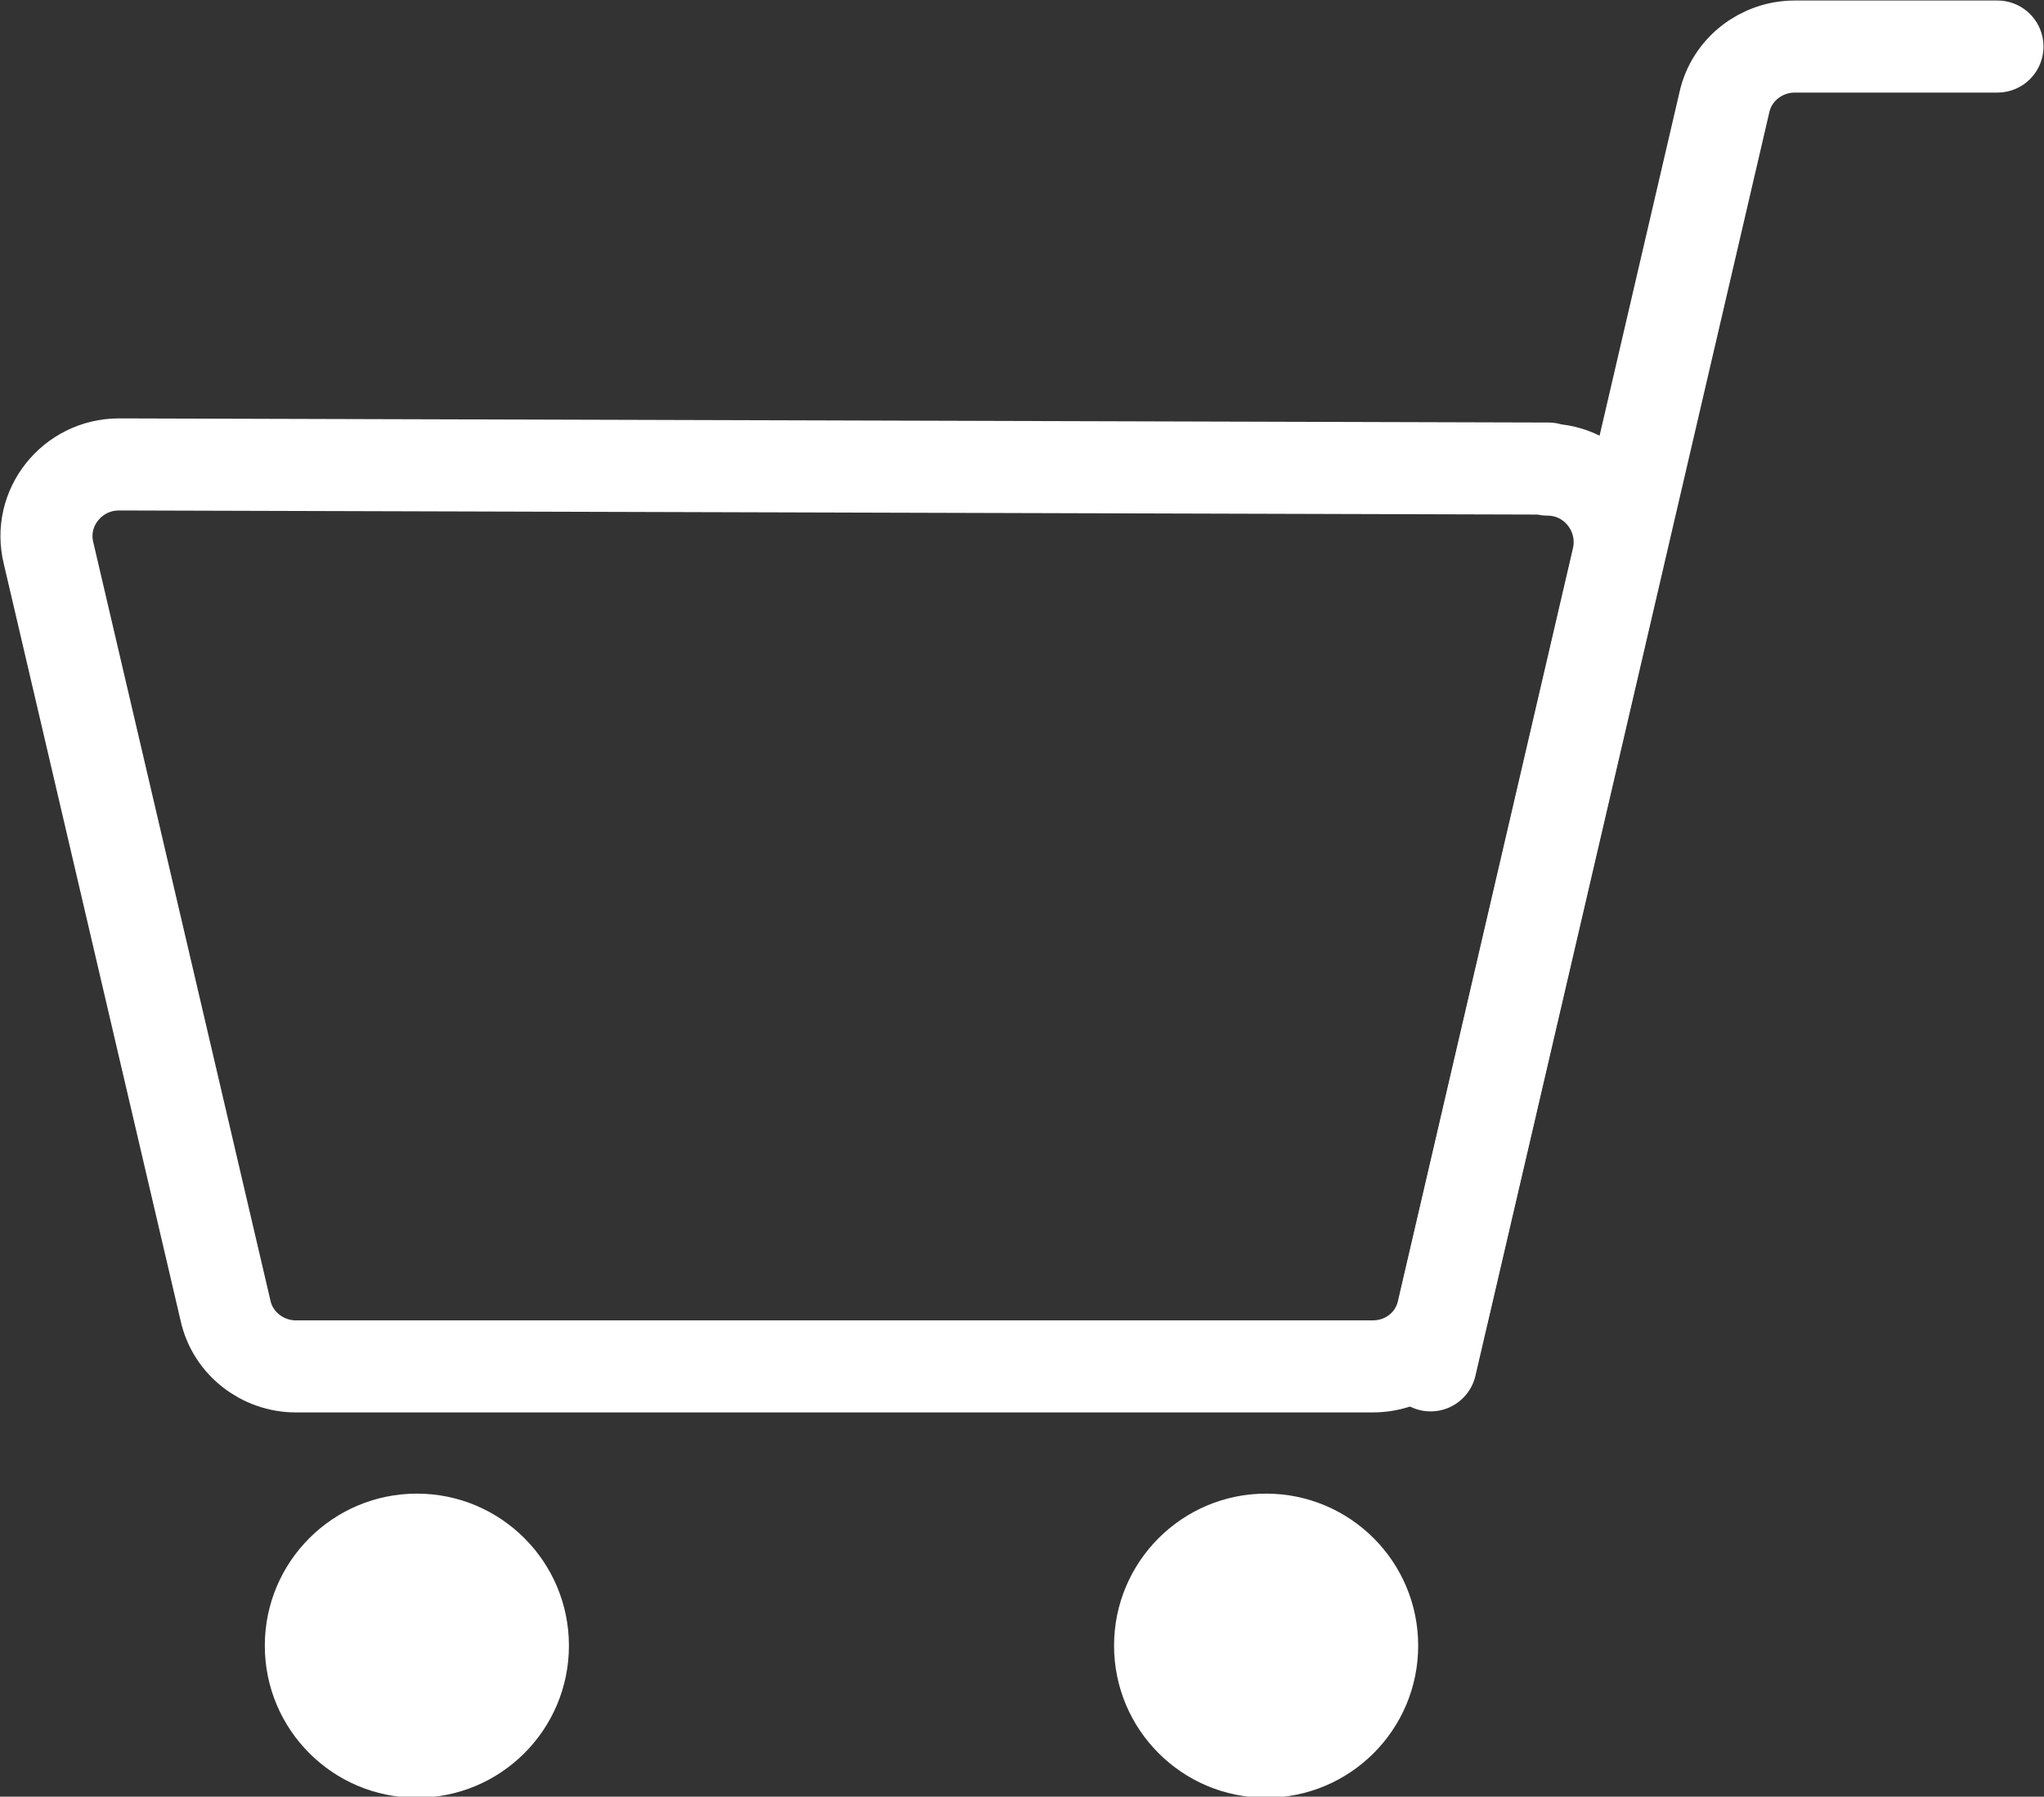
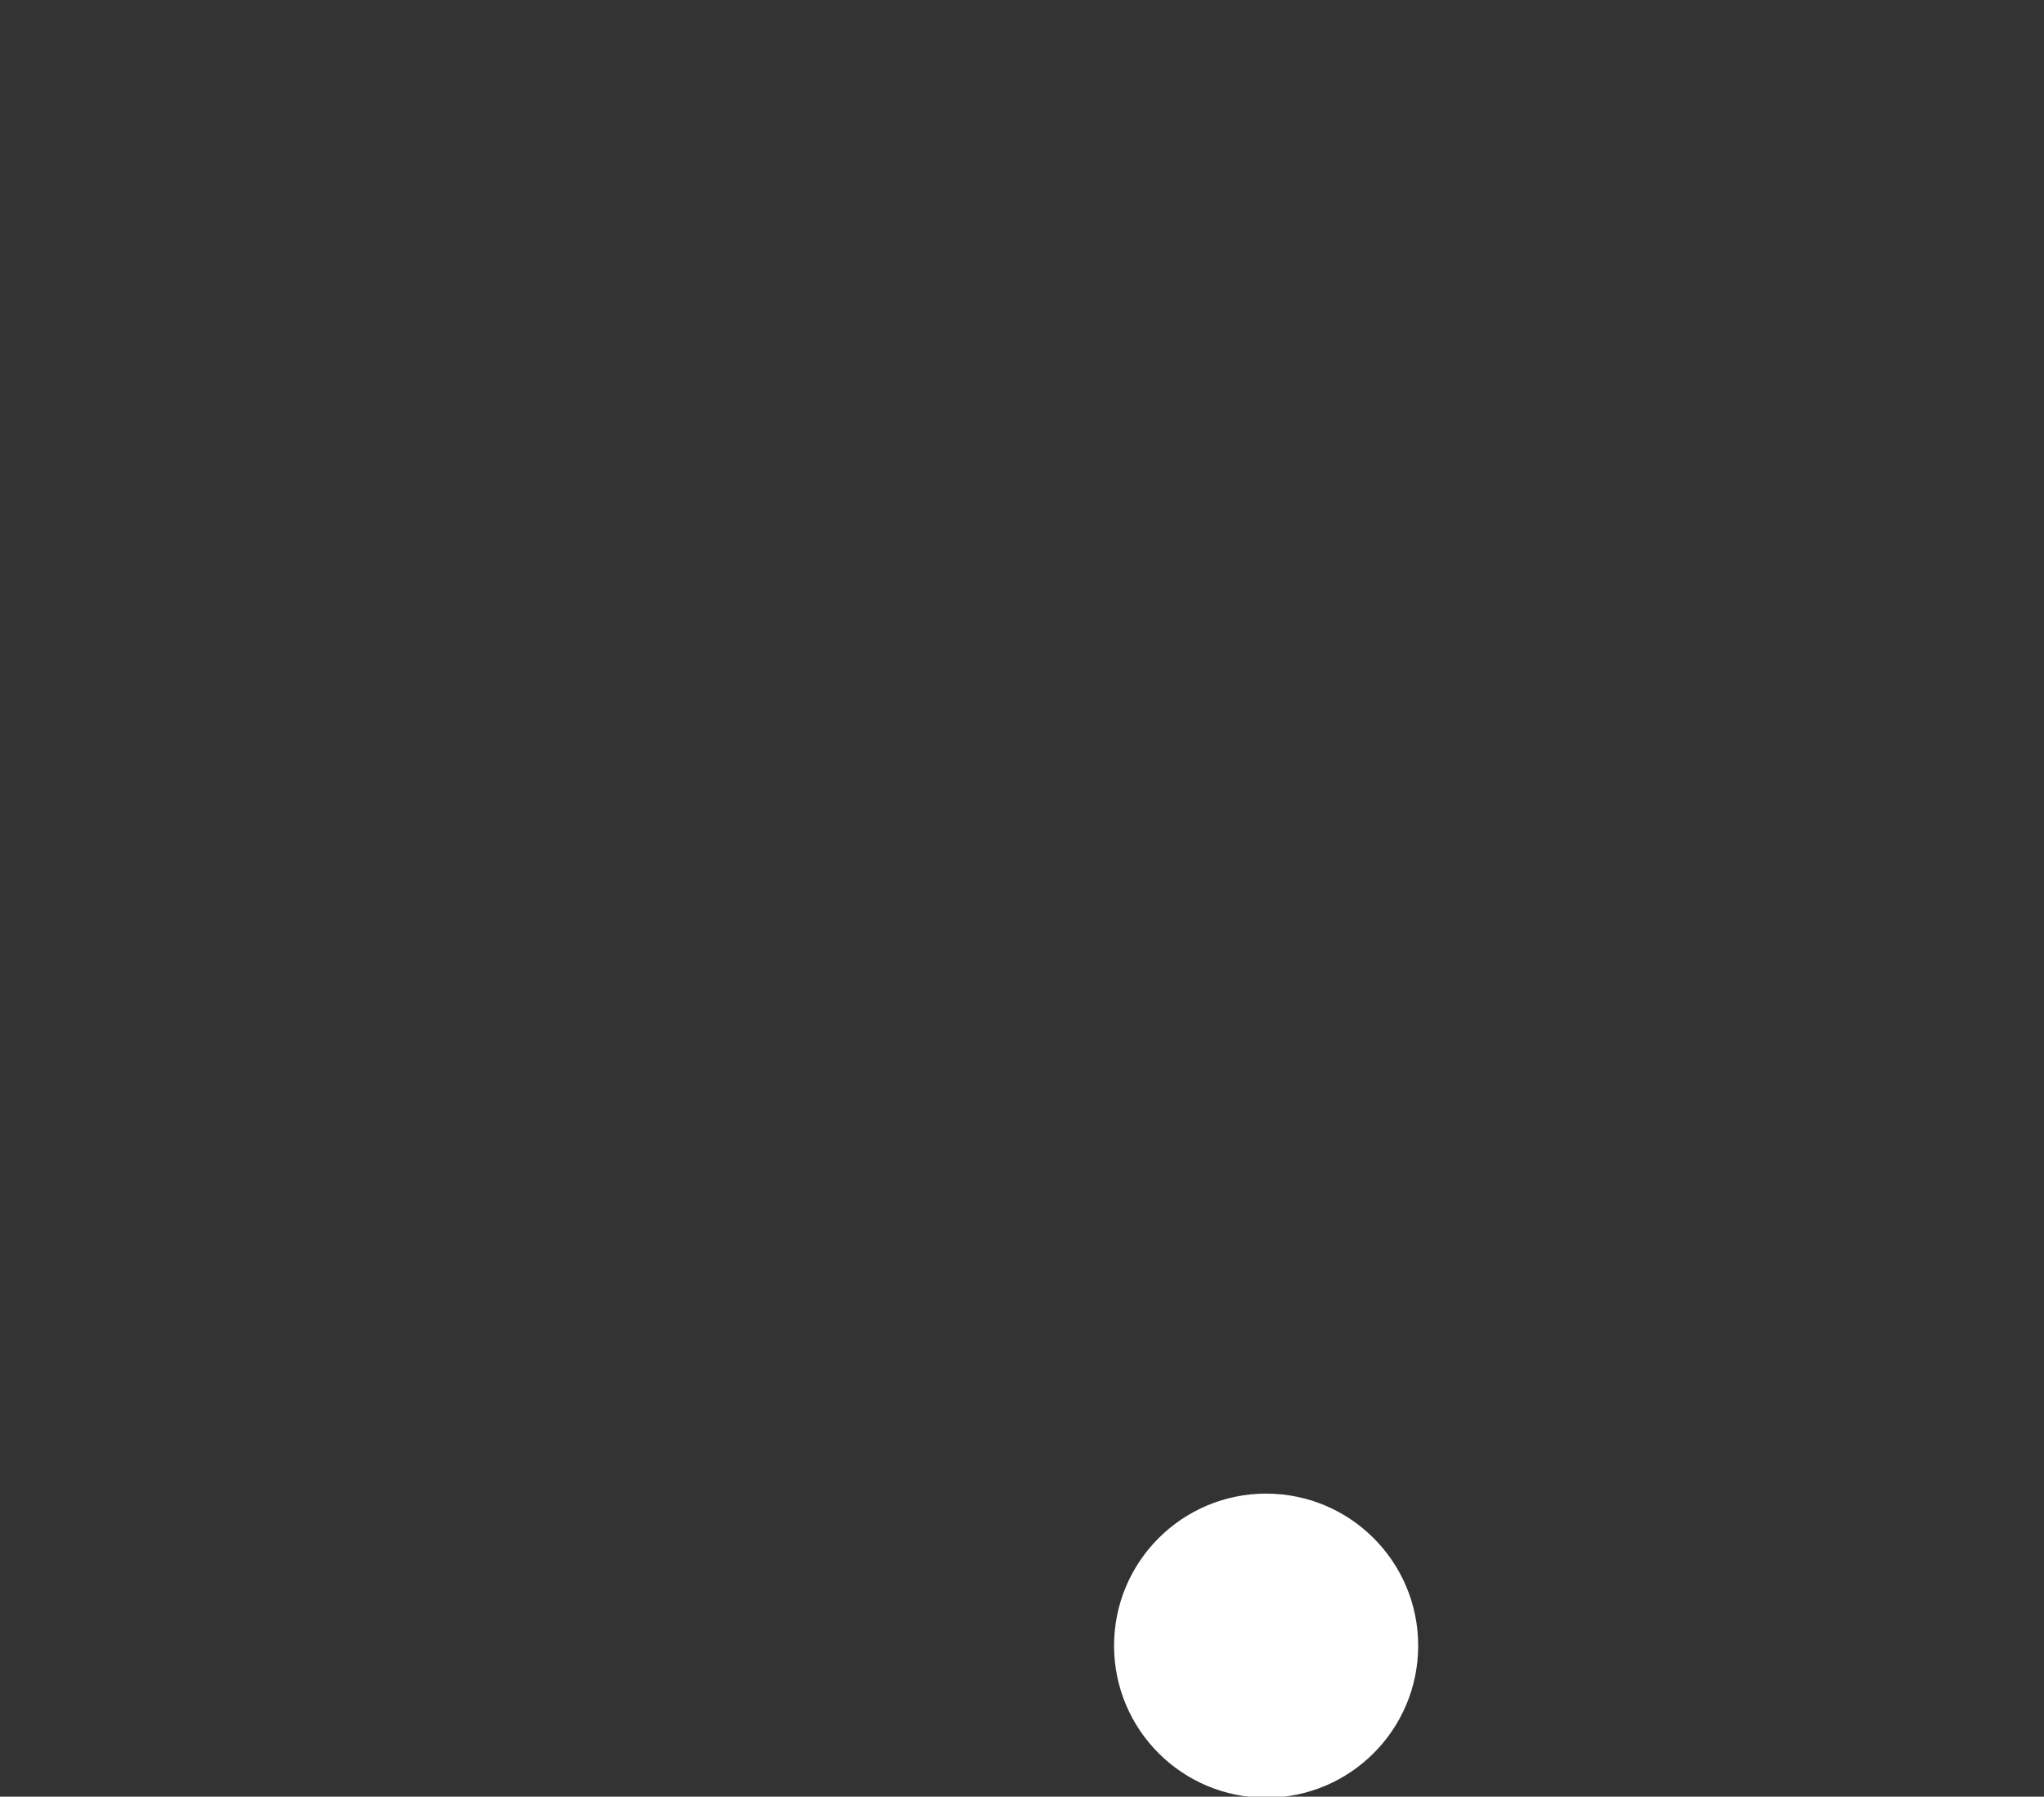
<svg xmlns="http://www.w3.org/2000/svg" viewBox="0 0 19.76 17.37">
  <rect x="0" y="0" width="19.76" height="17.37" fill="#333333" stroke="none" />
  <defs>
    <style>.d{fill:#fff;}.e{fill:none;stroke:#fff;stroke-linecap:round;stroke-linejoin:round;stroke-width:.89px;}</style>
  </defs>
  <g id="a" />
  <g id="b">
    <g id="c">
      <g>
        <g>
-           <path class="e" d="M14.97,4.53l-13.82-.04c-.45,0-.79,.42-.68,.86l1.71,7.32c.07,.32,.36,.54,.68,.54H13.27c.33,0,.61-.22,.68-.54l1.69-7.27c.1-.44-.23-.86-.68-.86Z" />
-           <circle class="d" cx="4.03" cy="15.91" r="1.47" />
          <circle class="d" cx="12.24" cy="15.91" r="1.47" />
        </g>
-         <path class="e" d="M13.83,13.2L16.67,.99c.07-.32,.36-.54,.68-.54h1.96" />
      </g>
    </g>
  </g>
</svg>